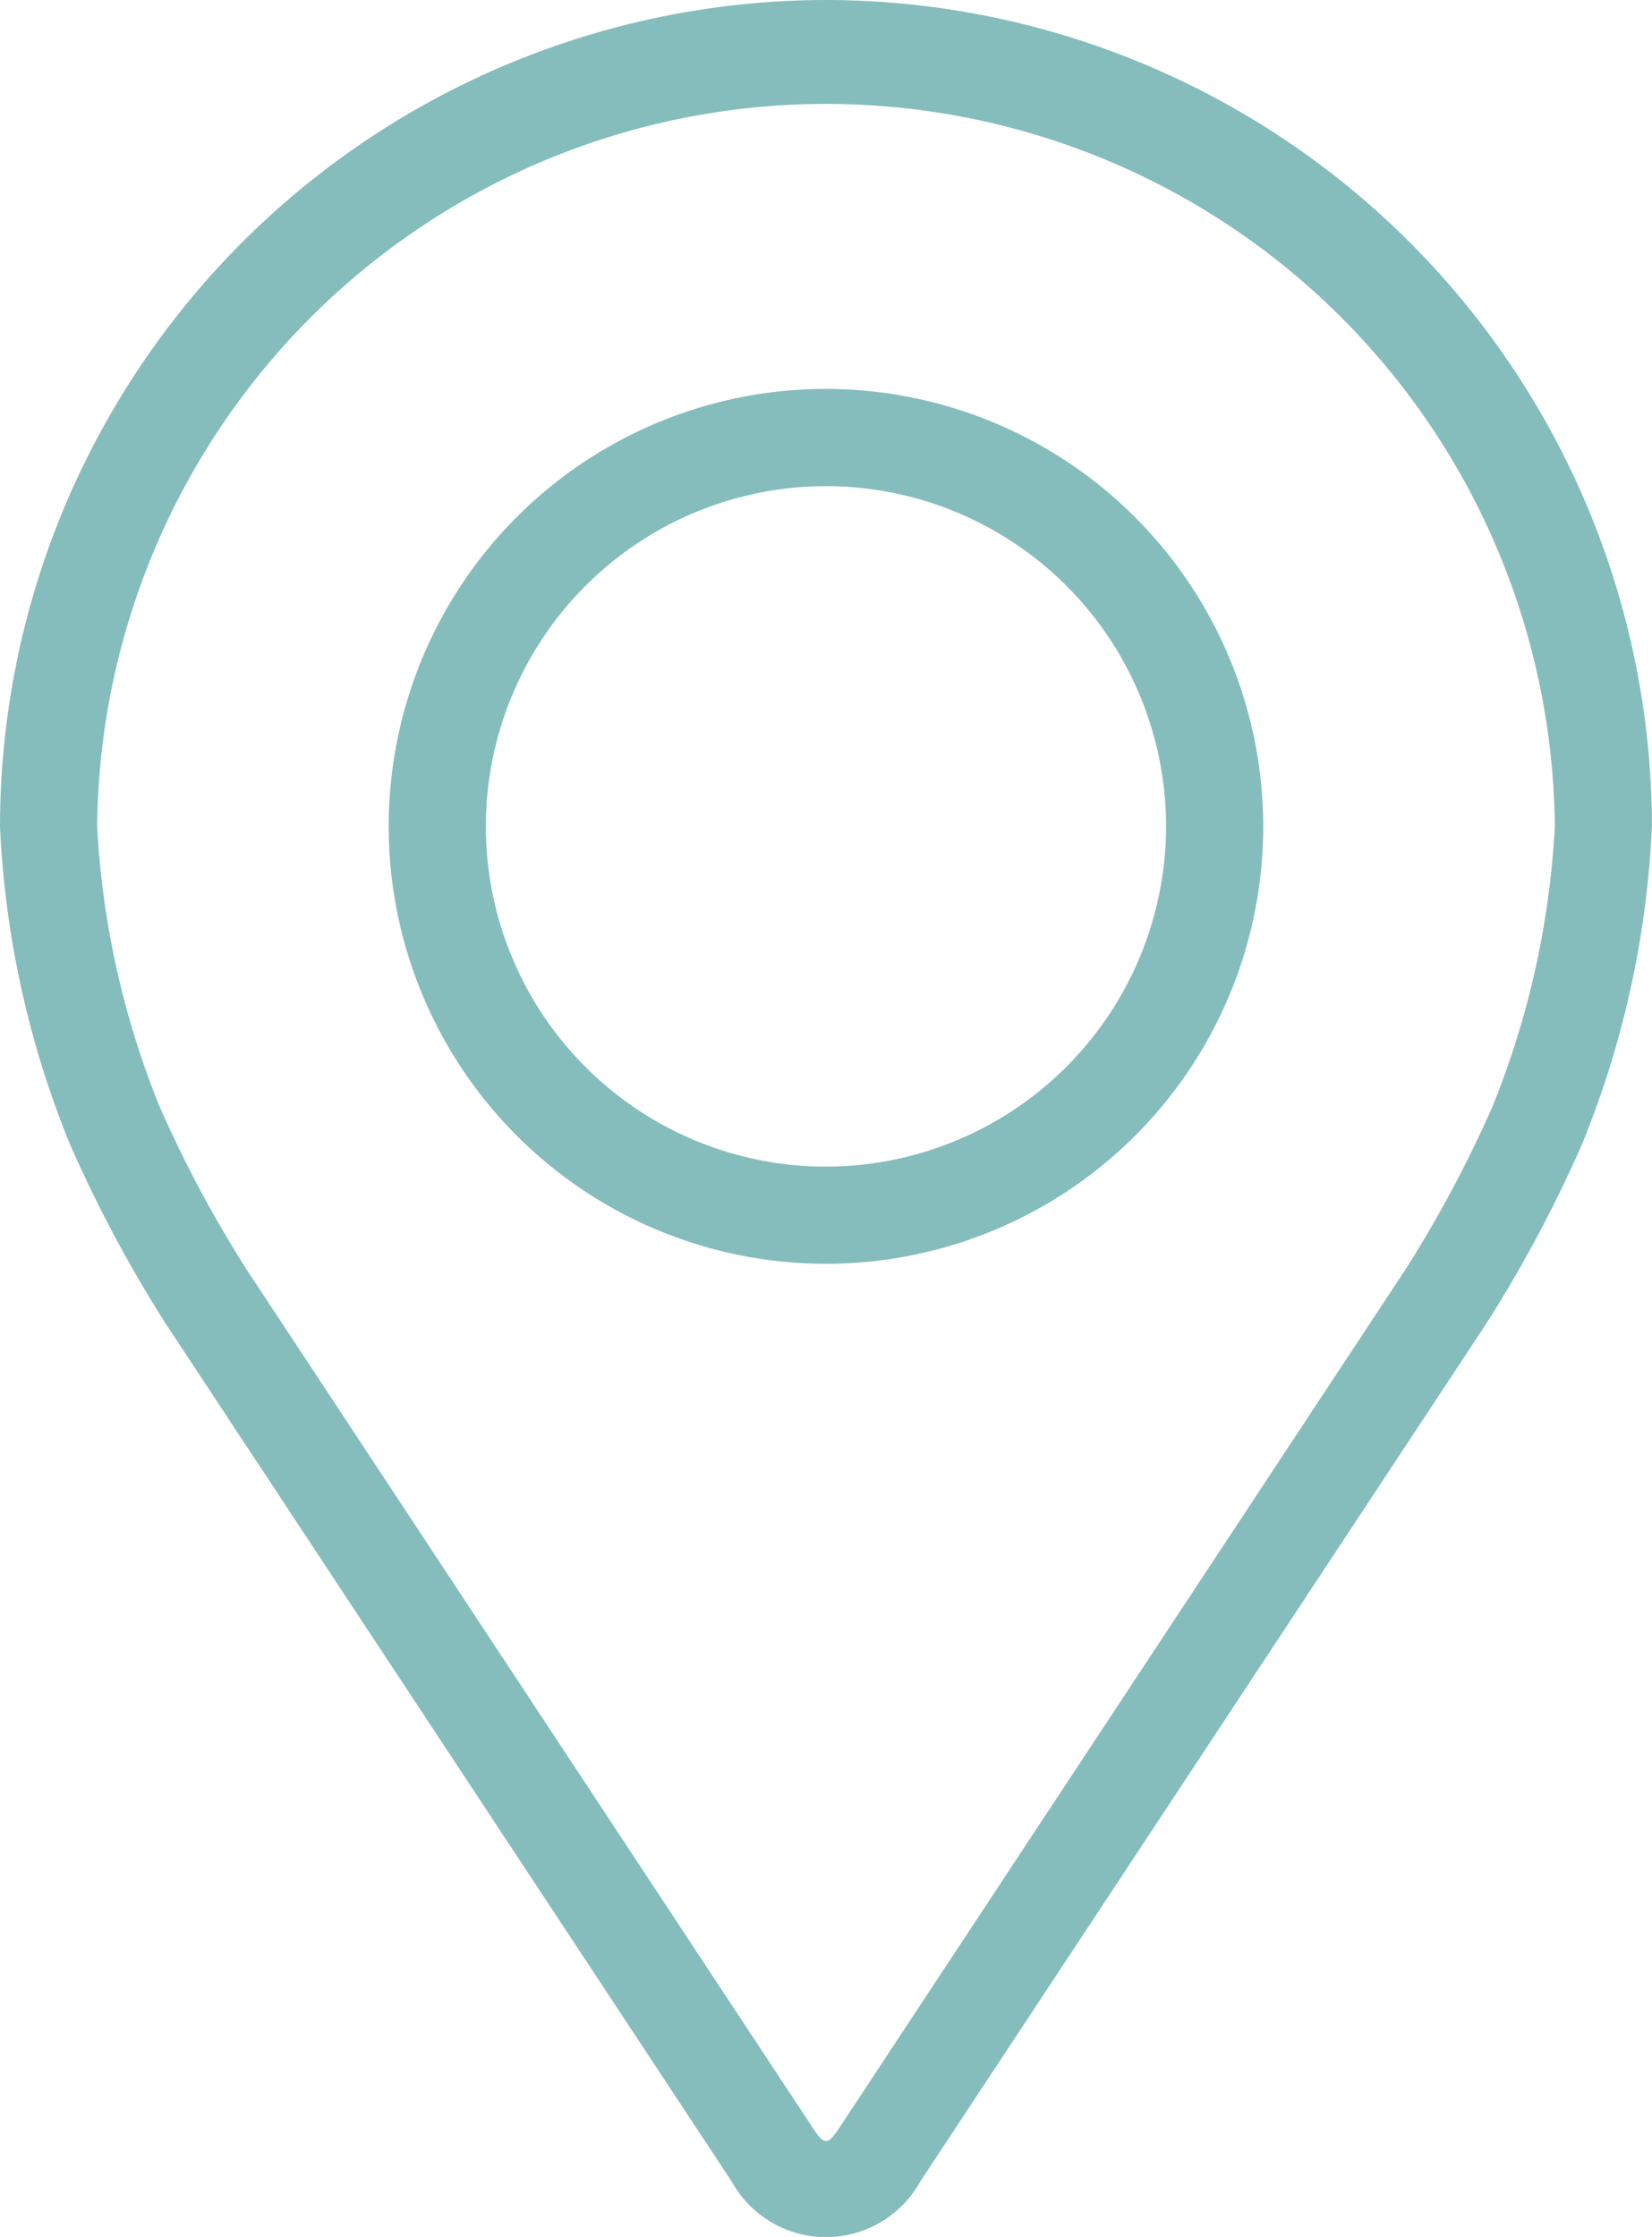
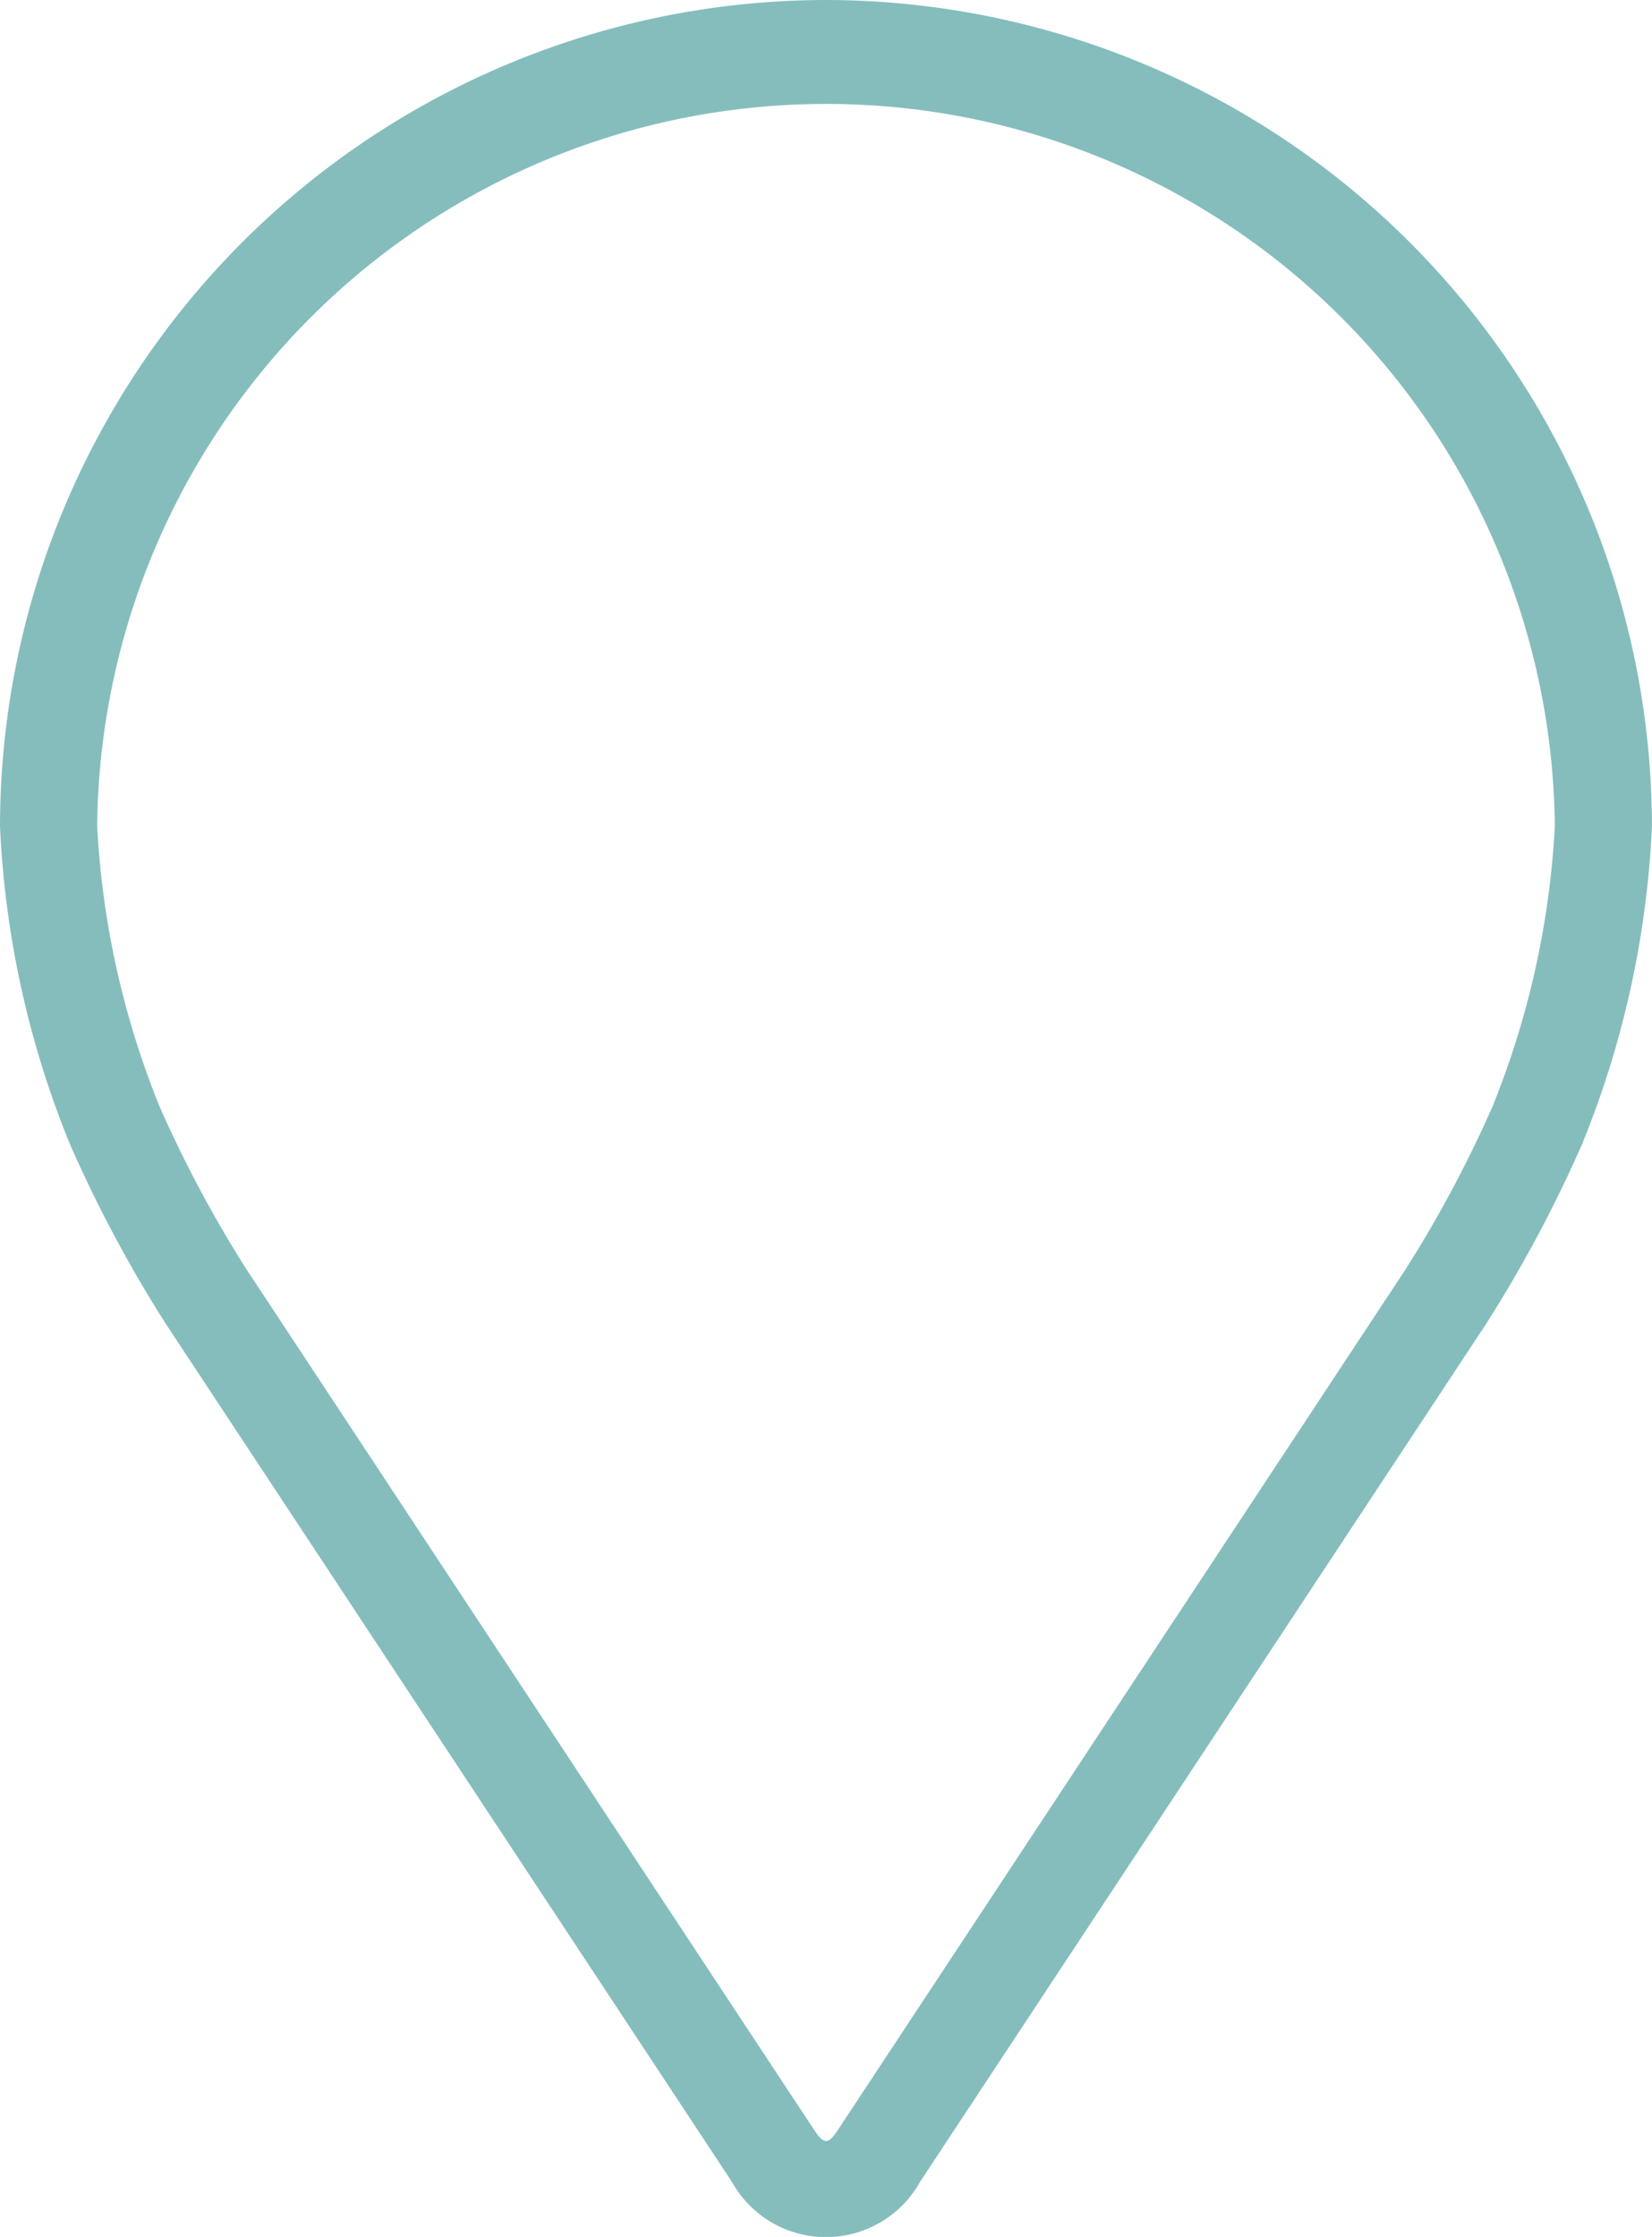
<svg xmlns="http://www.w3.org/2000/svg" width="26.789" height="36.26" viewBox="0 0 26.789 36.26">
  <g id="Group_44" data-name="Group 44" transform="translate(-48.08)">
    <path id="Path_19" data-name="Path 19" d="M61.475,0A13.41,13.41,0,0,0,48.08,13.395a15.454,15.454,0,0,0,1.136,5.157,21.6,21.6,0,0,0,1.548,2.9l9.184,13.915a1.747,1.747,0,0,0,3.052,0l9.185-13.916a21.511,21.511,0,0,0,1.548-2.9,15.45,15.45,0,0,0,1.135-5.157A13.41,13.41,0,0,0,61.475,0ZM72.281,17.94a19.791,19.791,0,0,1-1.411,2.64L61.685,34.5c-.181.275-.239.275-.42,0L52.08,20.58a19.8,19.8,0,0,1-1.411-2.64,14.028,14.028,0,0,1-1.013-4.545,11.819,11.819,0,0,1,23.637,0,14.039,14.039,0,0,1-1.012,4.545Z" fill="#85bdbd" />
-     <path id="Path_20" data-name="Path 20" d="M119.171,64.008a7.091,7.091,0,1,0,7.091,7.091A7.1,7.1,0,0,0,119.171,64.008Zm0,12.607a5.515,5.515,0,1,1,5.515-5.515A5.522,5.522,0,0,1,119.171,76.615Z" transform="translate(-57.697 -57.704)" fill="#85bdbd" />
  </g>
</svg>